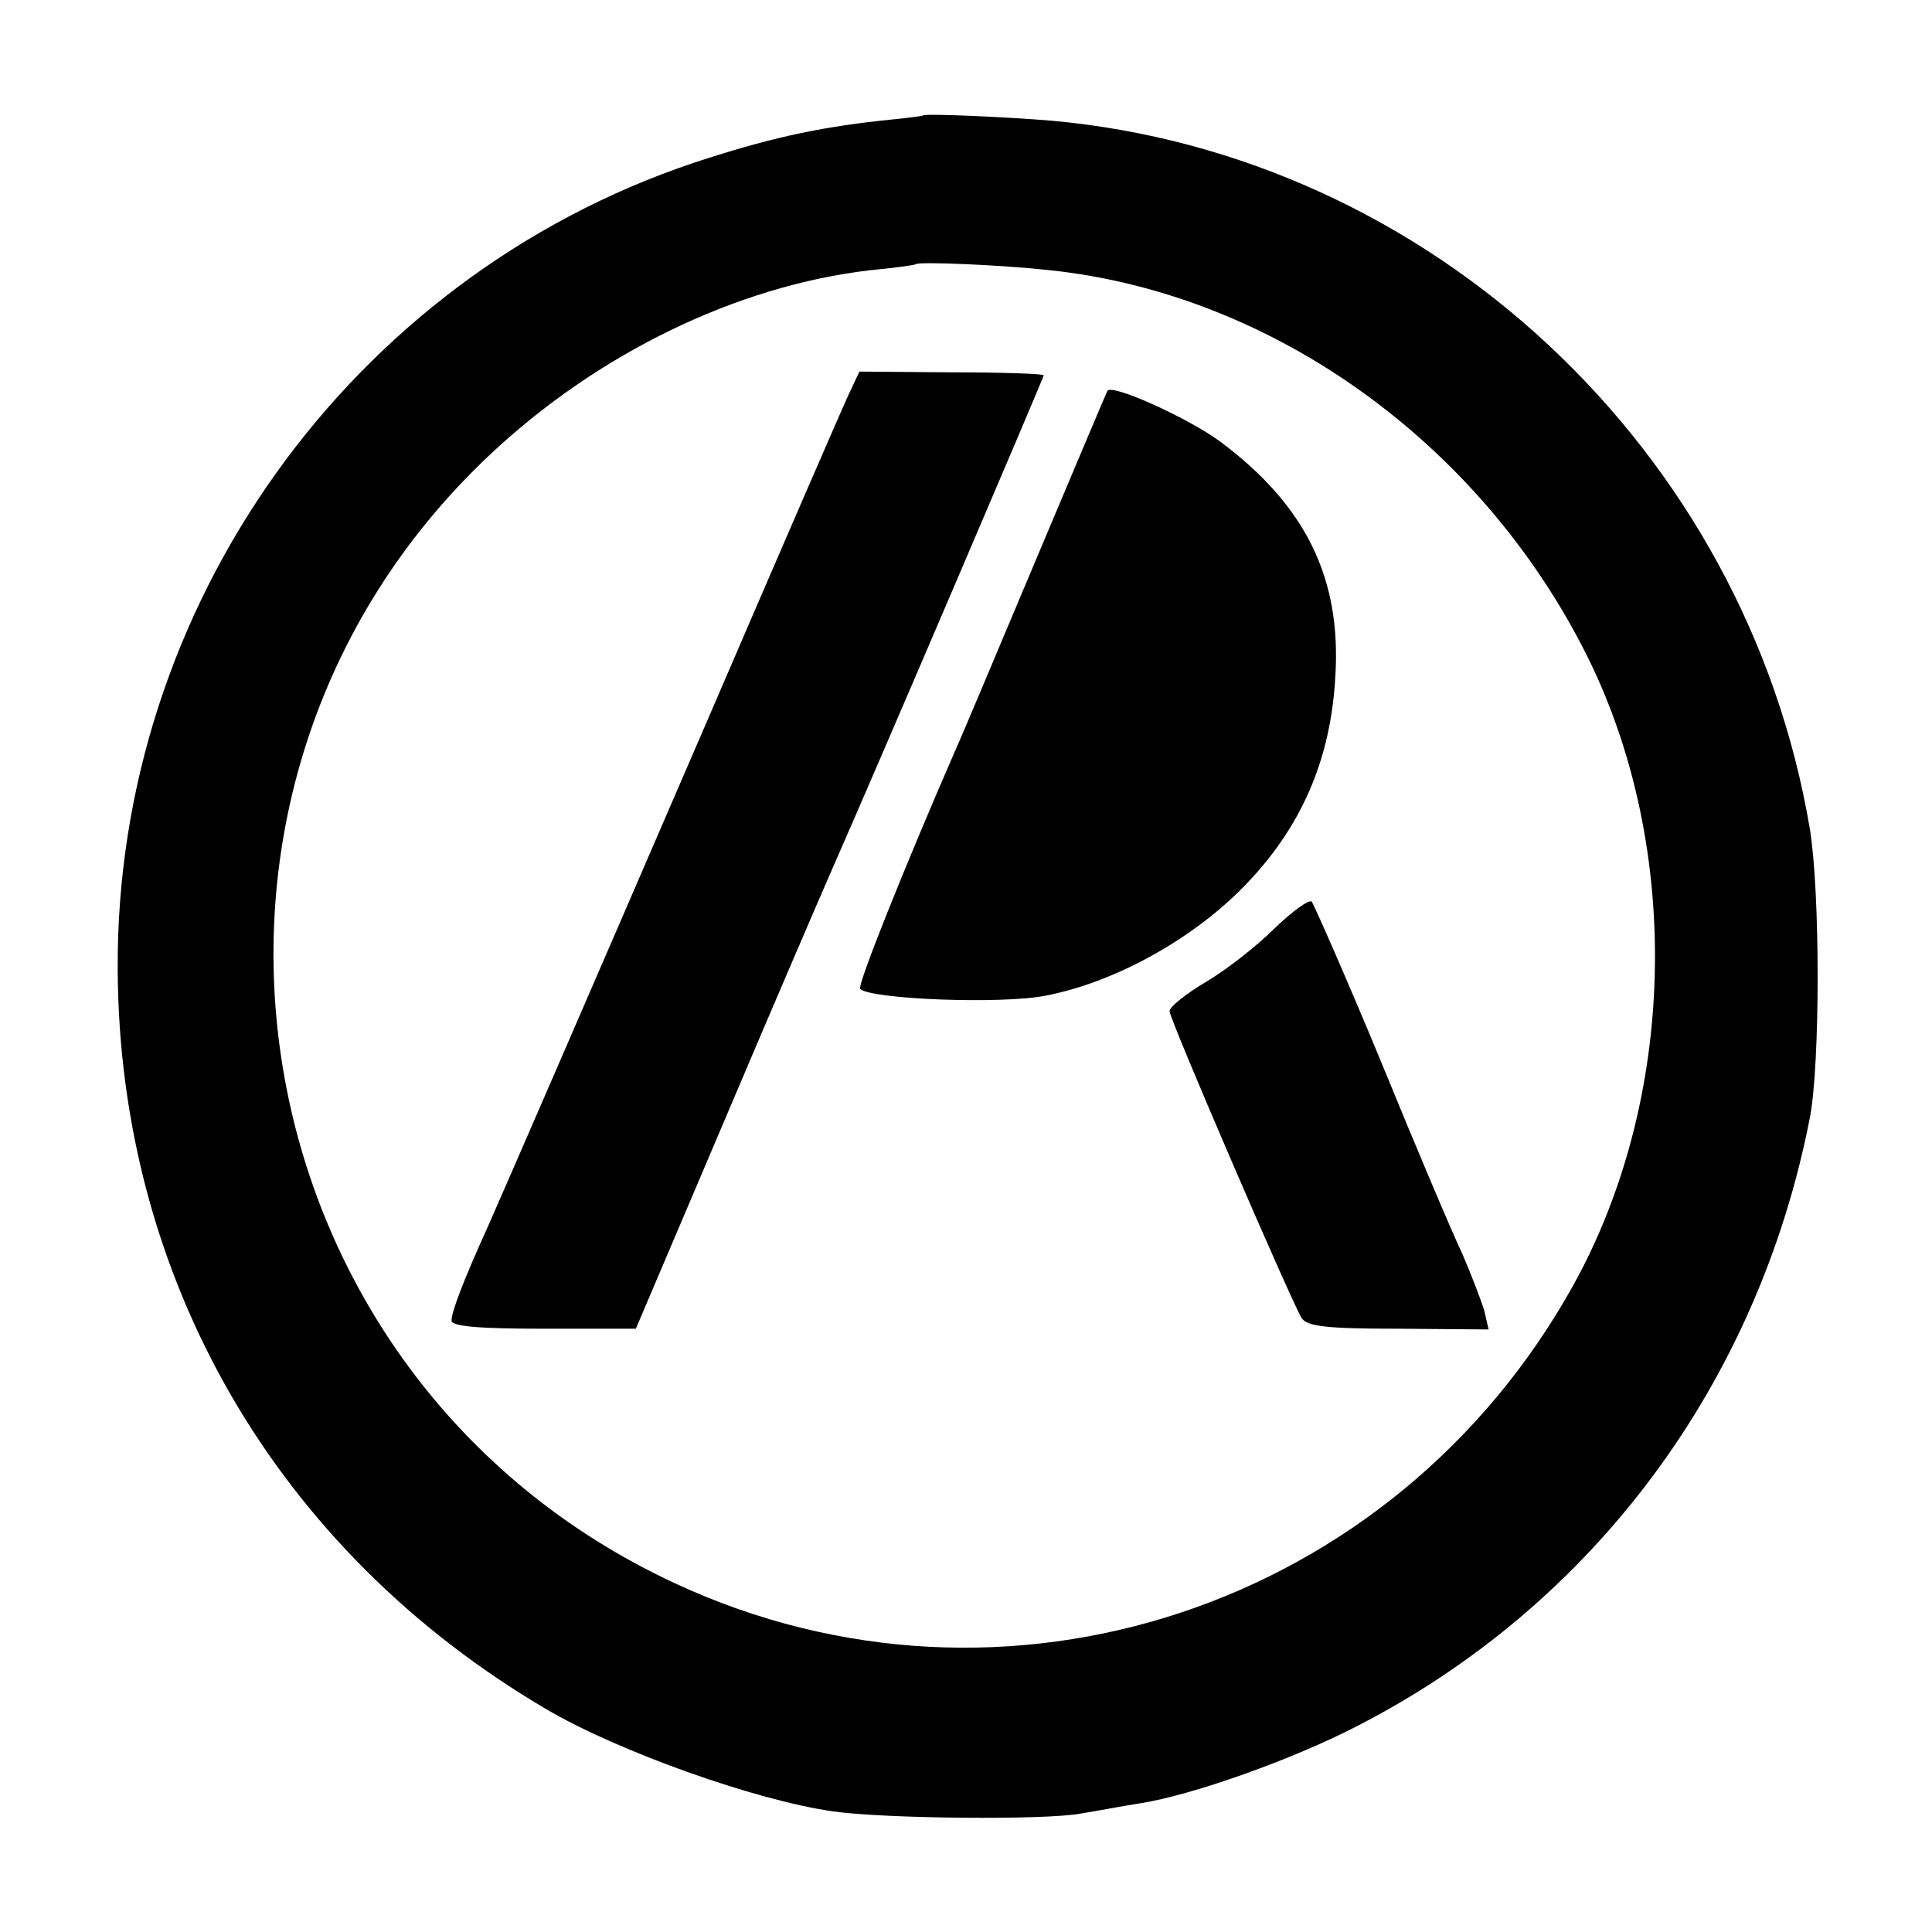
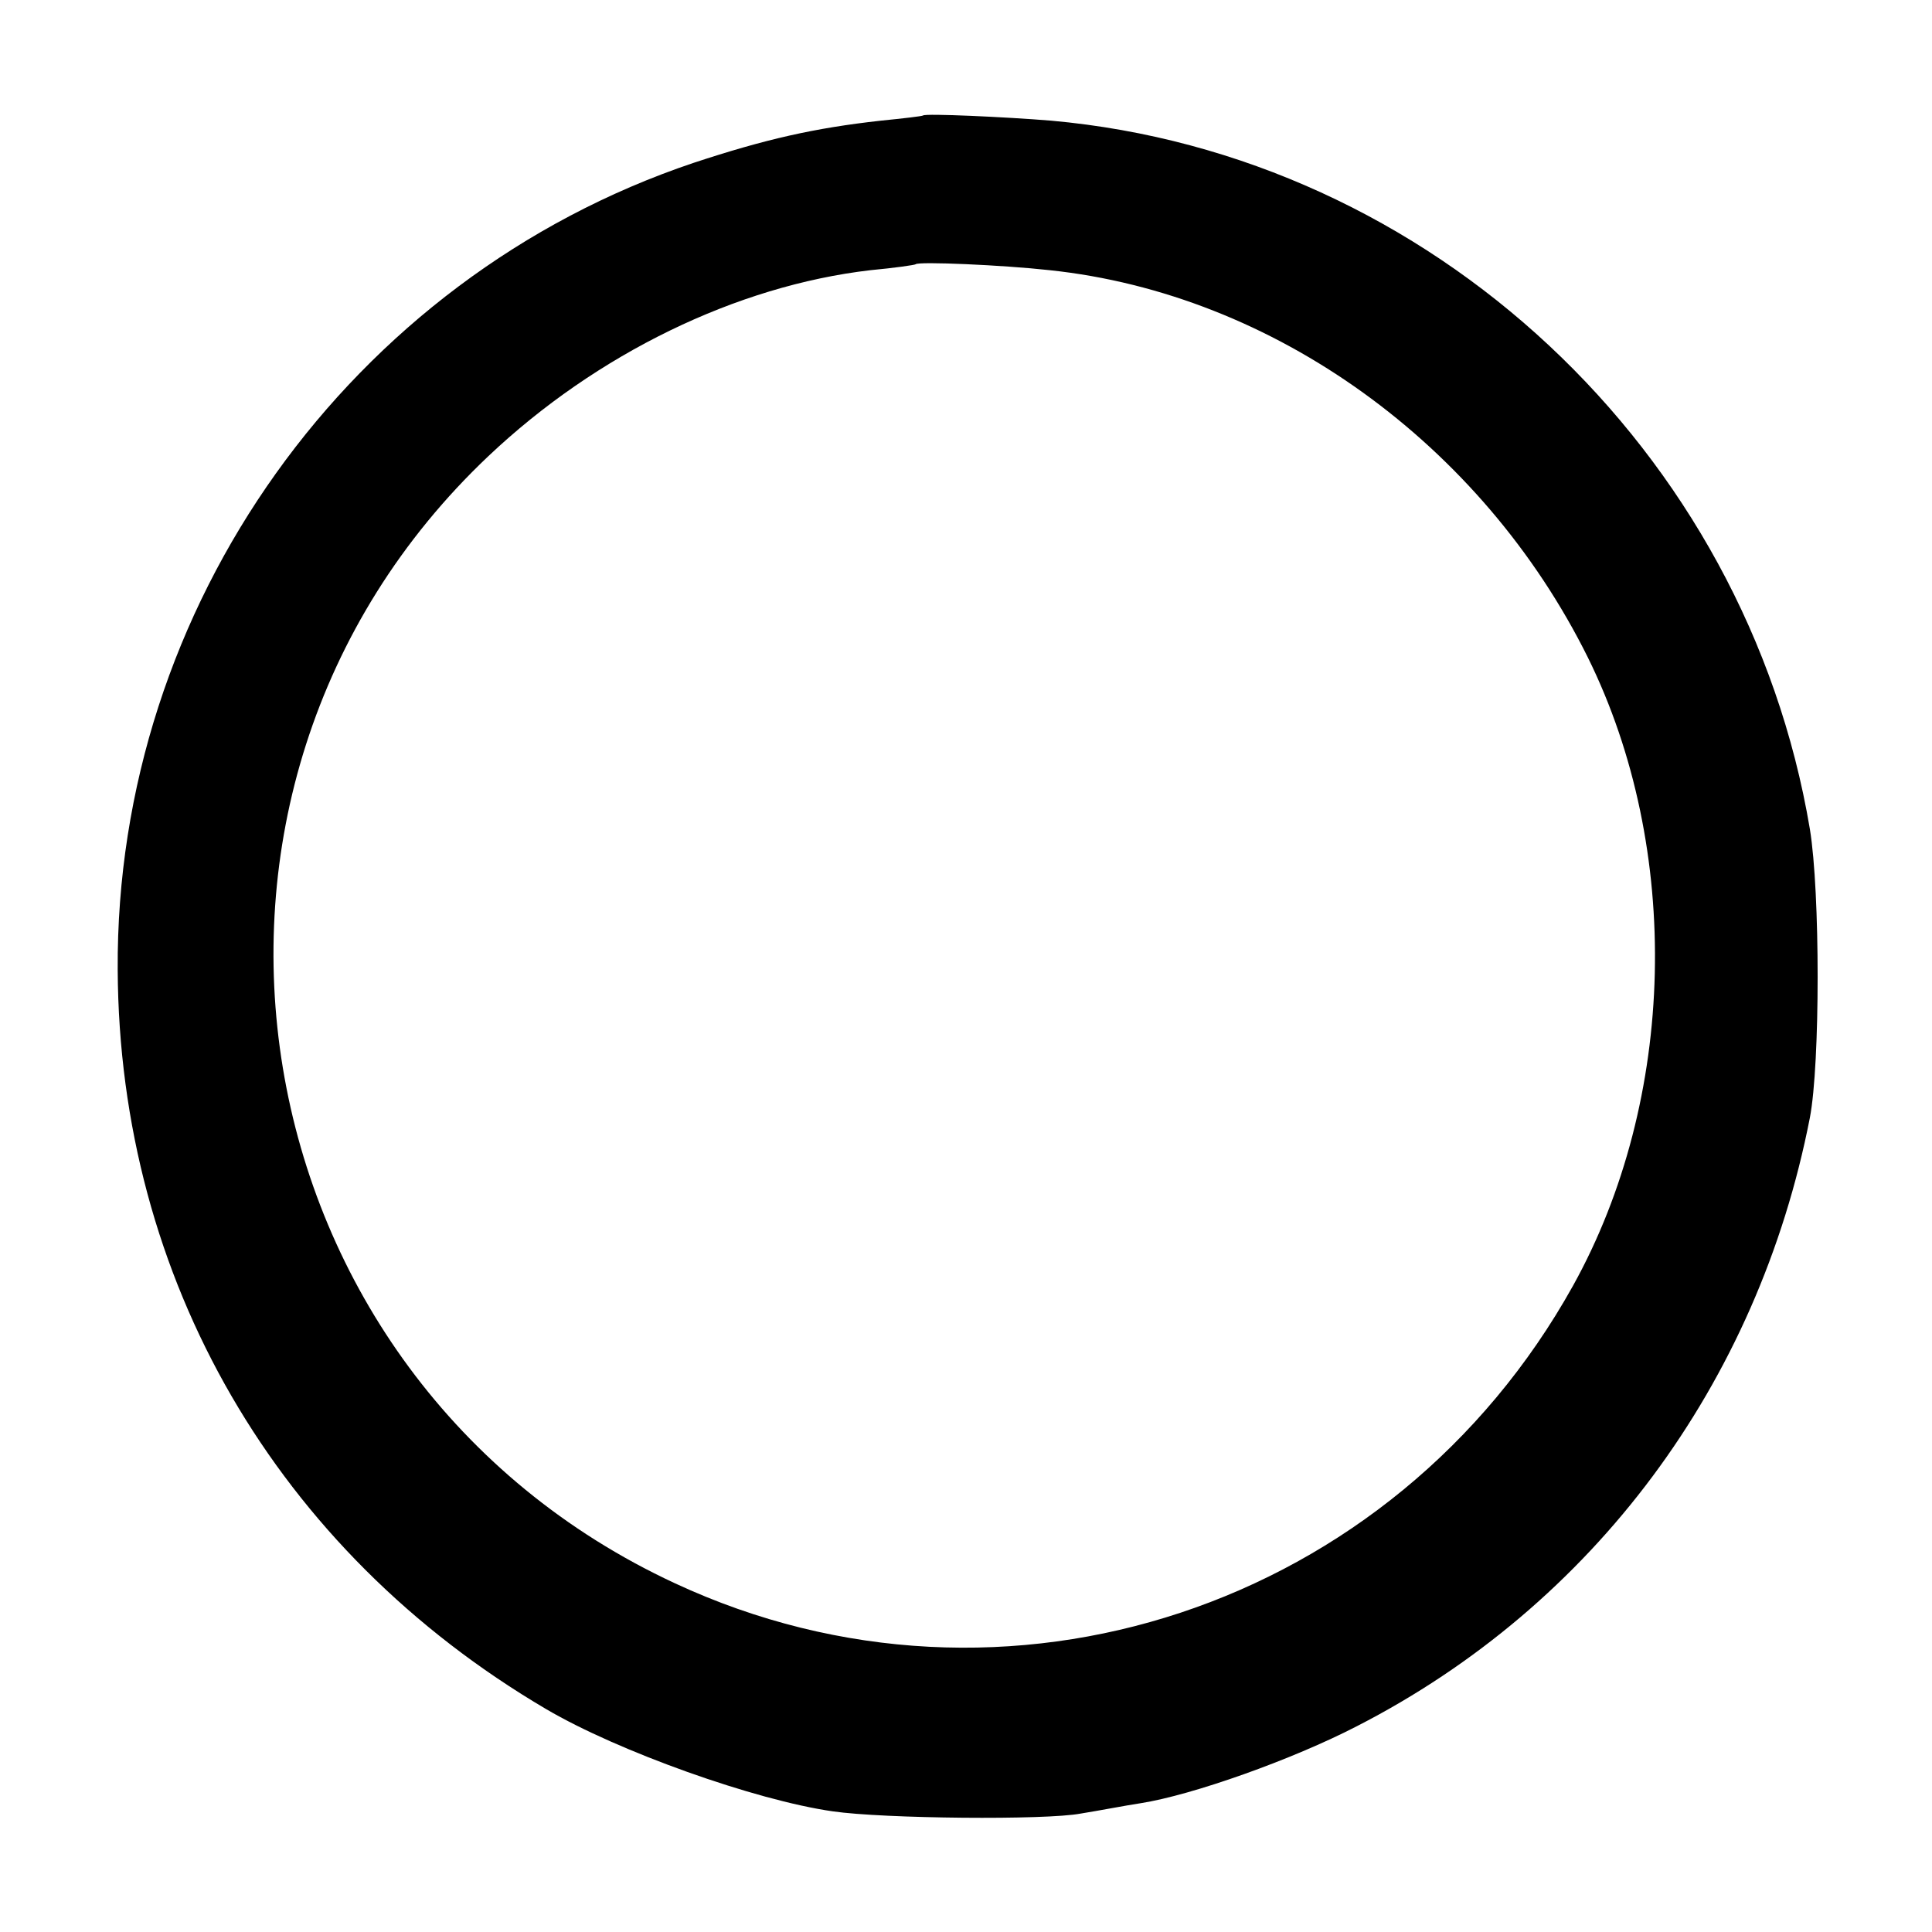
<svg xmlns="http://www.w3.org/2000/svg" version="1" width="348" height="348" viewBox="0 0 261 261">
  <path d="M124.7 15.6c-.1.1-2.7.4-5.7.7-9 1-15.6 2.5-25.3 5.7-46.4 15.6-78.1 59.9-77.8 109 .2 41.8 21.5 78.5 57.9 99.9 9.7 5.7 28.2 12.3 38.7 13.8 6.9 1 28.8 1.2 33.5.3 2.5-.4 6.1-1.1 8.1-1.4 7-1.1 20.5-5.9 29.2-10.4 32-16.4 54.2-46.3 61.2-82.2 1.4-7.3 1.4-30.5 0-39-8.6-51.2-51.2-91.1-102.5-95.7-6.1-.5-17-1-17.3-.7zm17.1 20.9c30.3 3.2 58.4 23.5 72.7 52.3 12.8 25.9 12 59.7-2 84.9-24.2 43.5-76.8 60.9-121.3 40.2-59.9-27.8-73-107.1-25.2-152.3 14.6-13.8 33.5-23 51.6-25.1 3.2-.3 6-.7 6.1-.8.3-.4 11.8.1 18.1.8z" />
-   <path d="M114.6 53.4c-.8 1.7-9.3 21.3-18.9 43.6-17.5 40.5-26.4 61-29.7 68.5-3.4 7.5-5 11.7-5 12.9 0 .8 3.8 1.1 12.4 1.1h12.5L97.6 152c6.4-15.1 13.2-30.9 15-35 6-13.6 28.4-66 28.4-66.3 0-.2-5.6-.4-12.4-.4l-12.5-.1-1.5 3.2zM149.6 52.8c-.2.4-4.5 10.6-9.6 22.7s-10 23.8-11 26c-6.8 15.6-13.2 31.6-12.8 32.1 1.5 1.4 19.1 2.1 25.1.9 9.3-1.8 19.8-7.6 26.8-14.8 7.7-7.9 11.7-17.1 12.3-28.4.8-13.2-4-23-15.5-31.6-4.3-3.2-14.7-7.9-15.3-6.9zM172.2 125.4c-2.4 2.4-6.5 5.6-9.2 7.2-2.7 1.6-5 3.4-5 4 0 1.1 16.1 38.4 17.8 41.4.7 1.2 3.4 1.5 13.1 1.5l12.2.1-.6-2.6c-.4-1.3-1.7-4.7-2.9-7.5-1.3-2.7-6.3-14.5-11-26-4.8-11.6-9.1-21.3-9.4-21.7-.4-.3-2.6 1.3-5 3.6z" />
</svg>